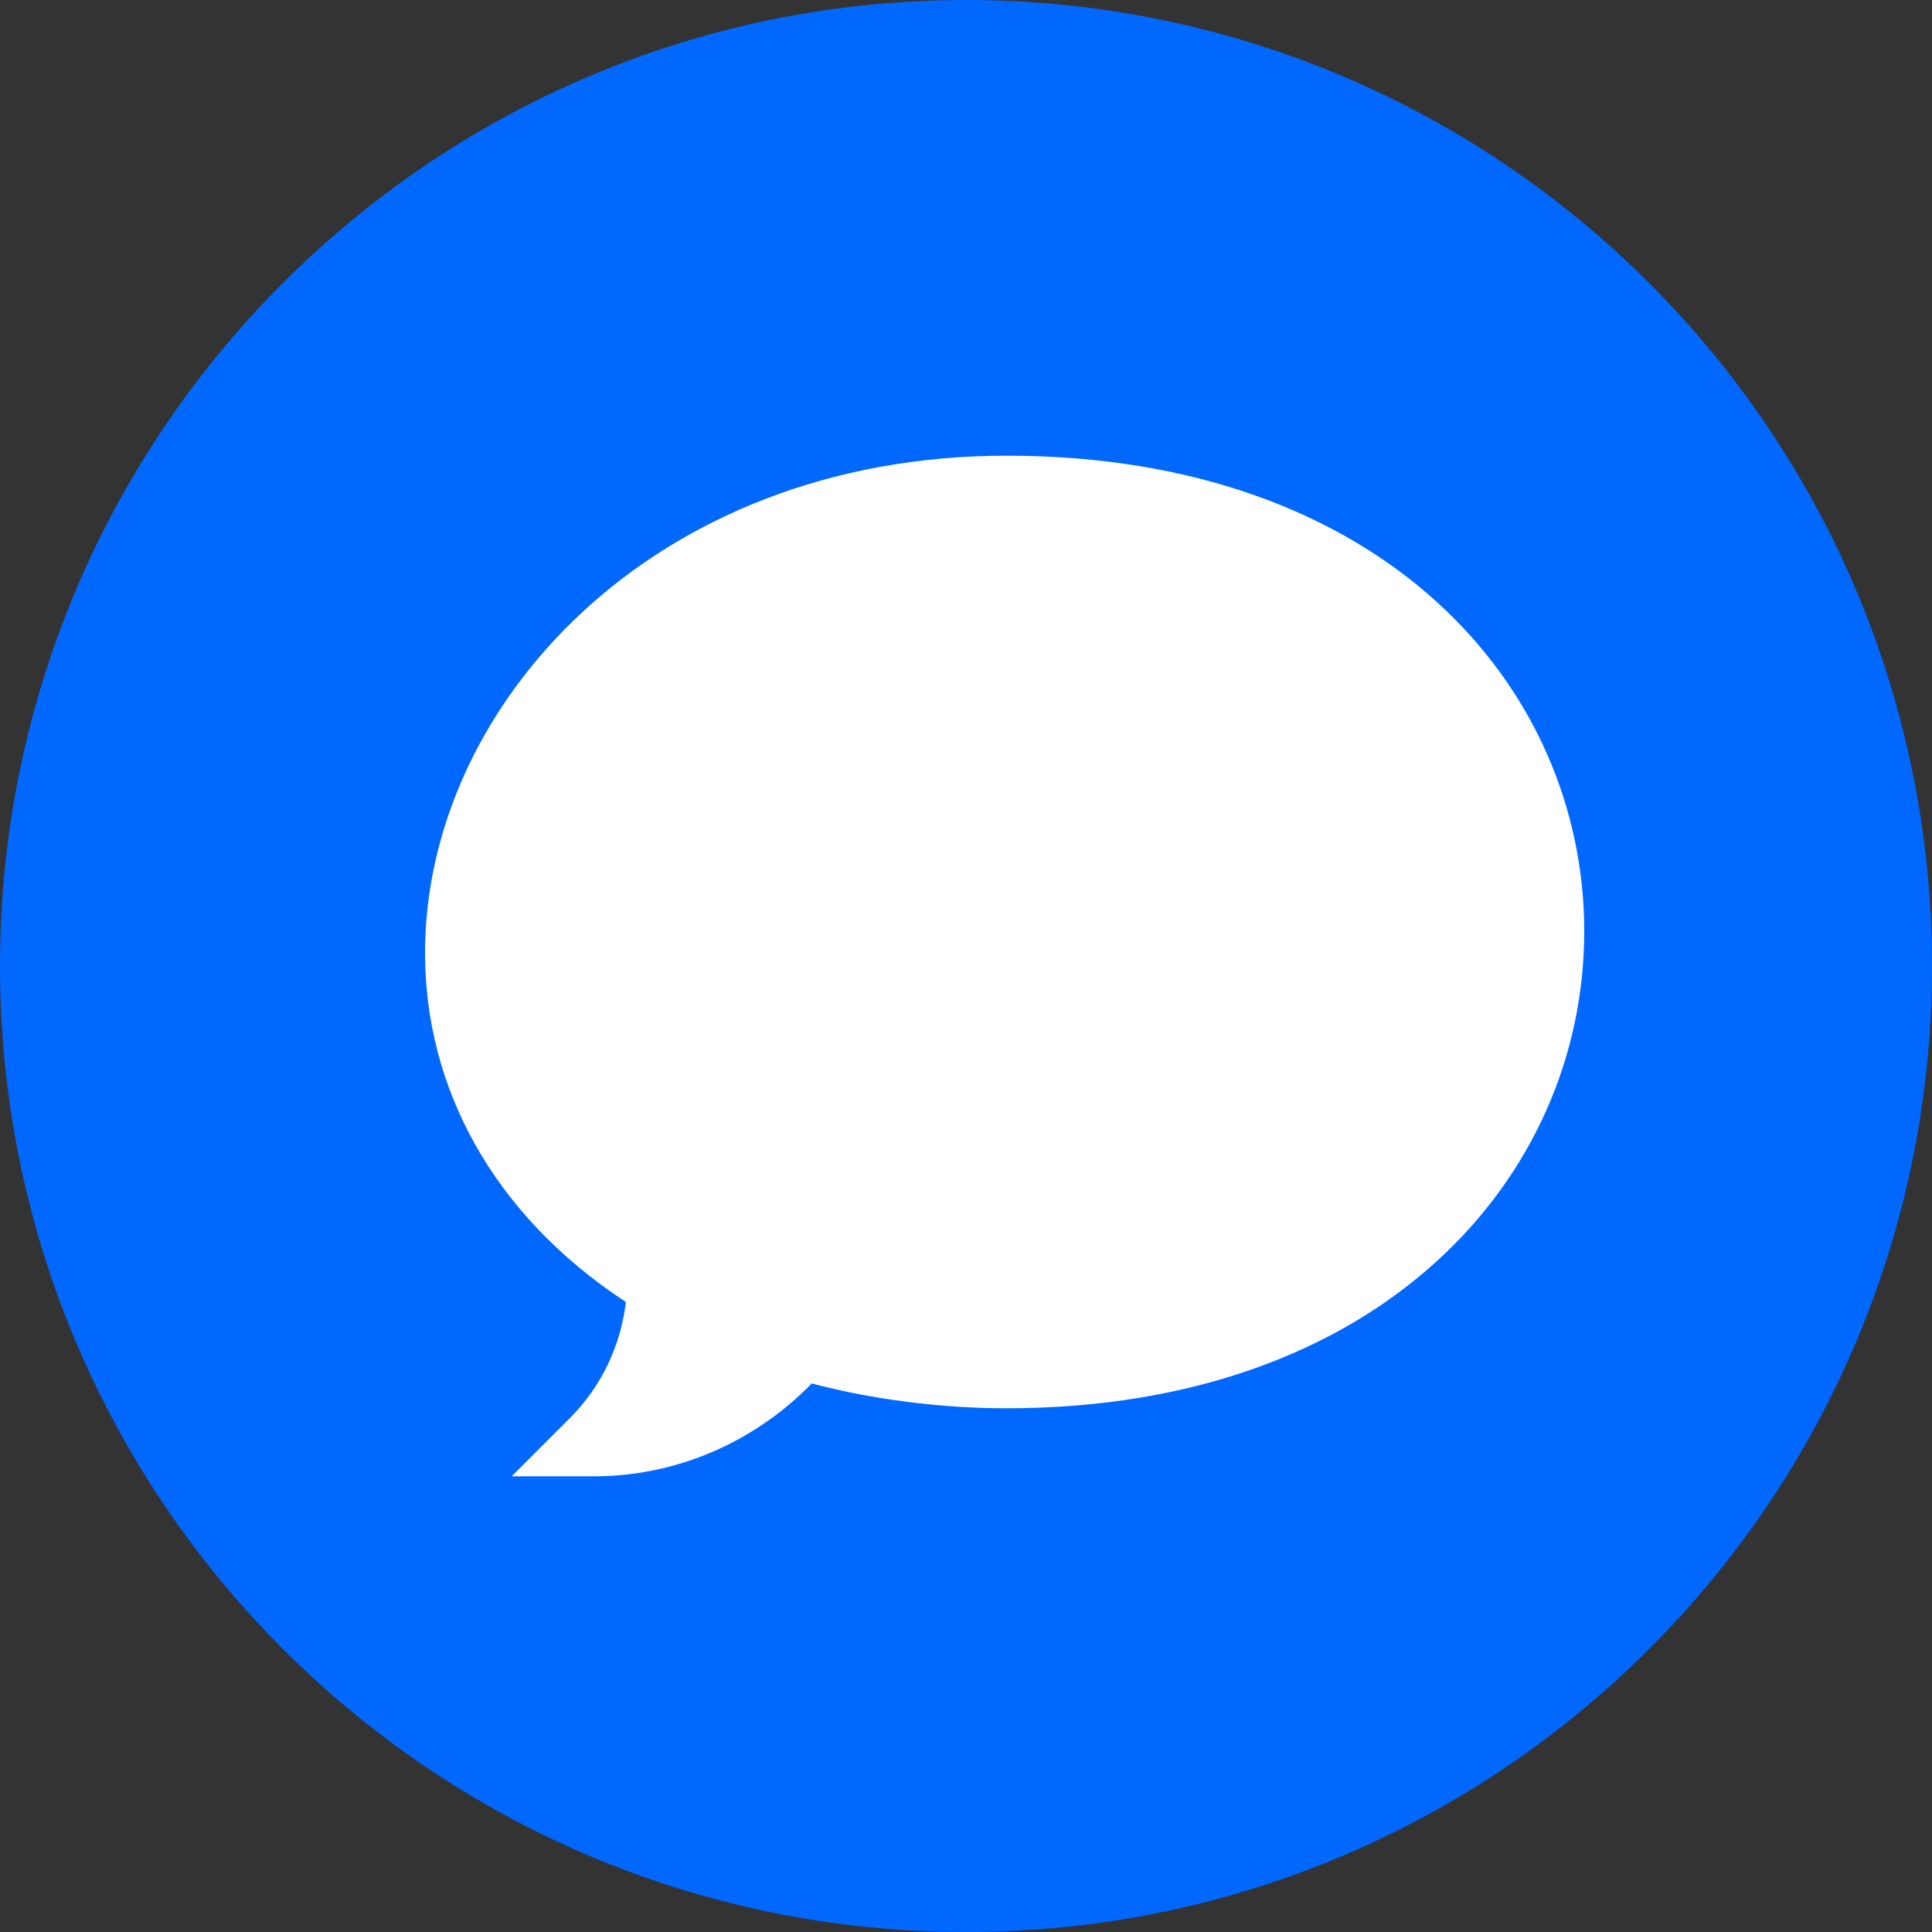
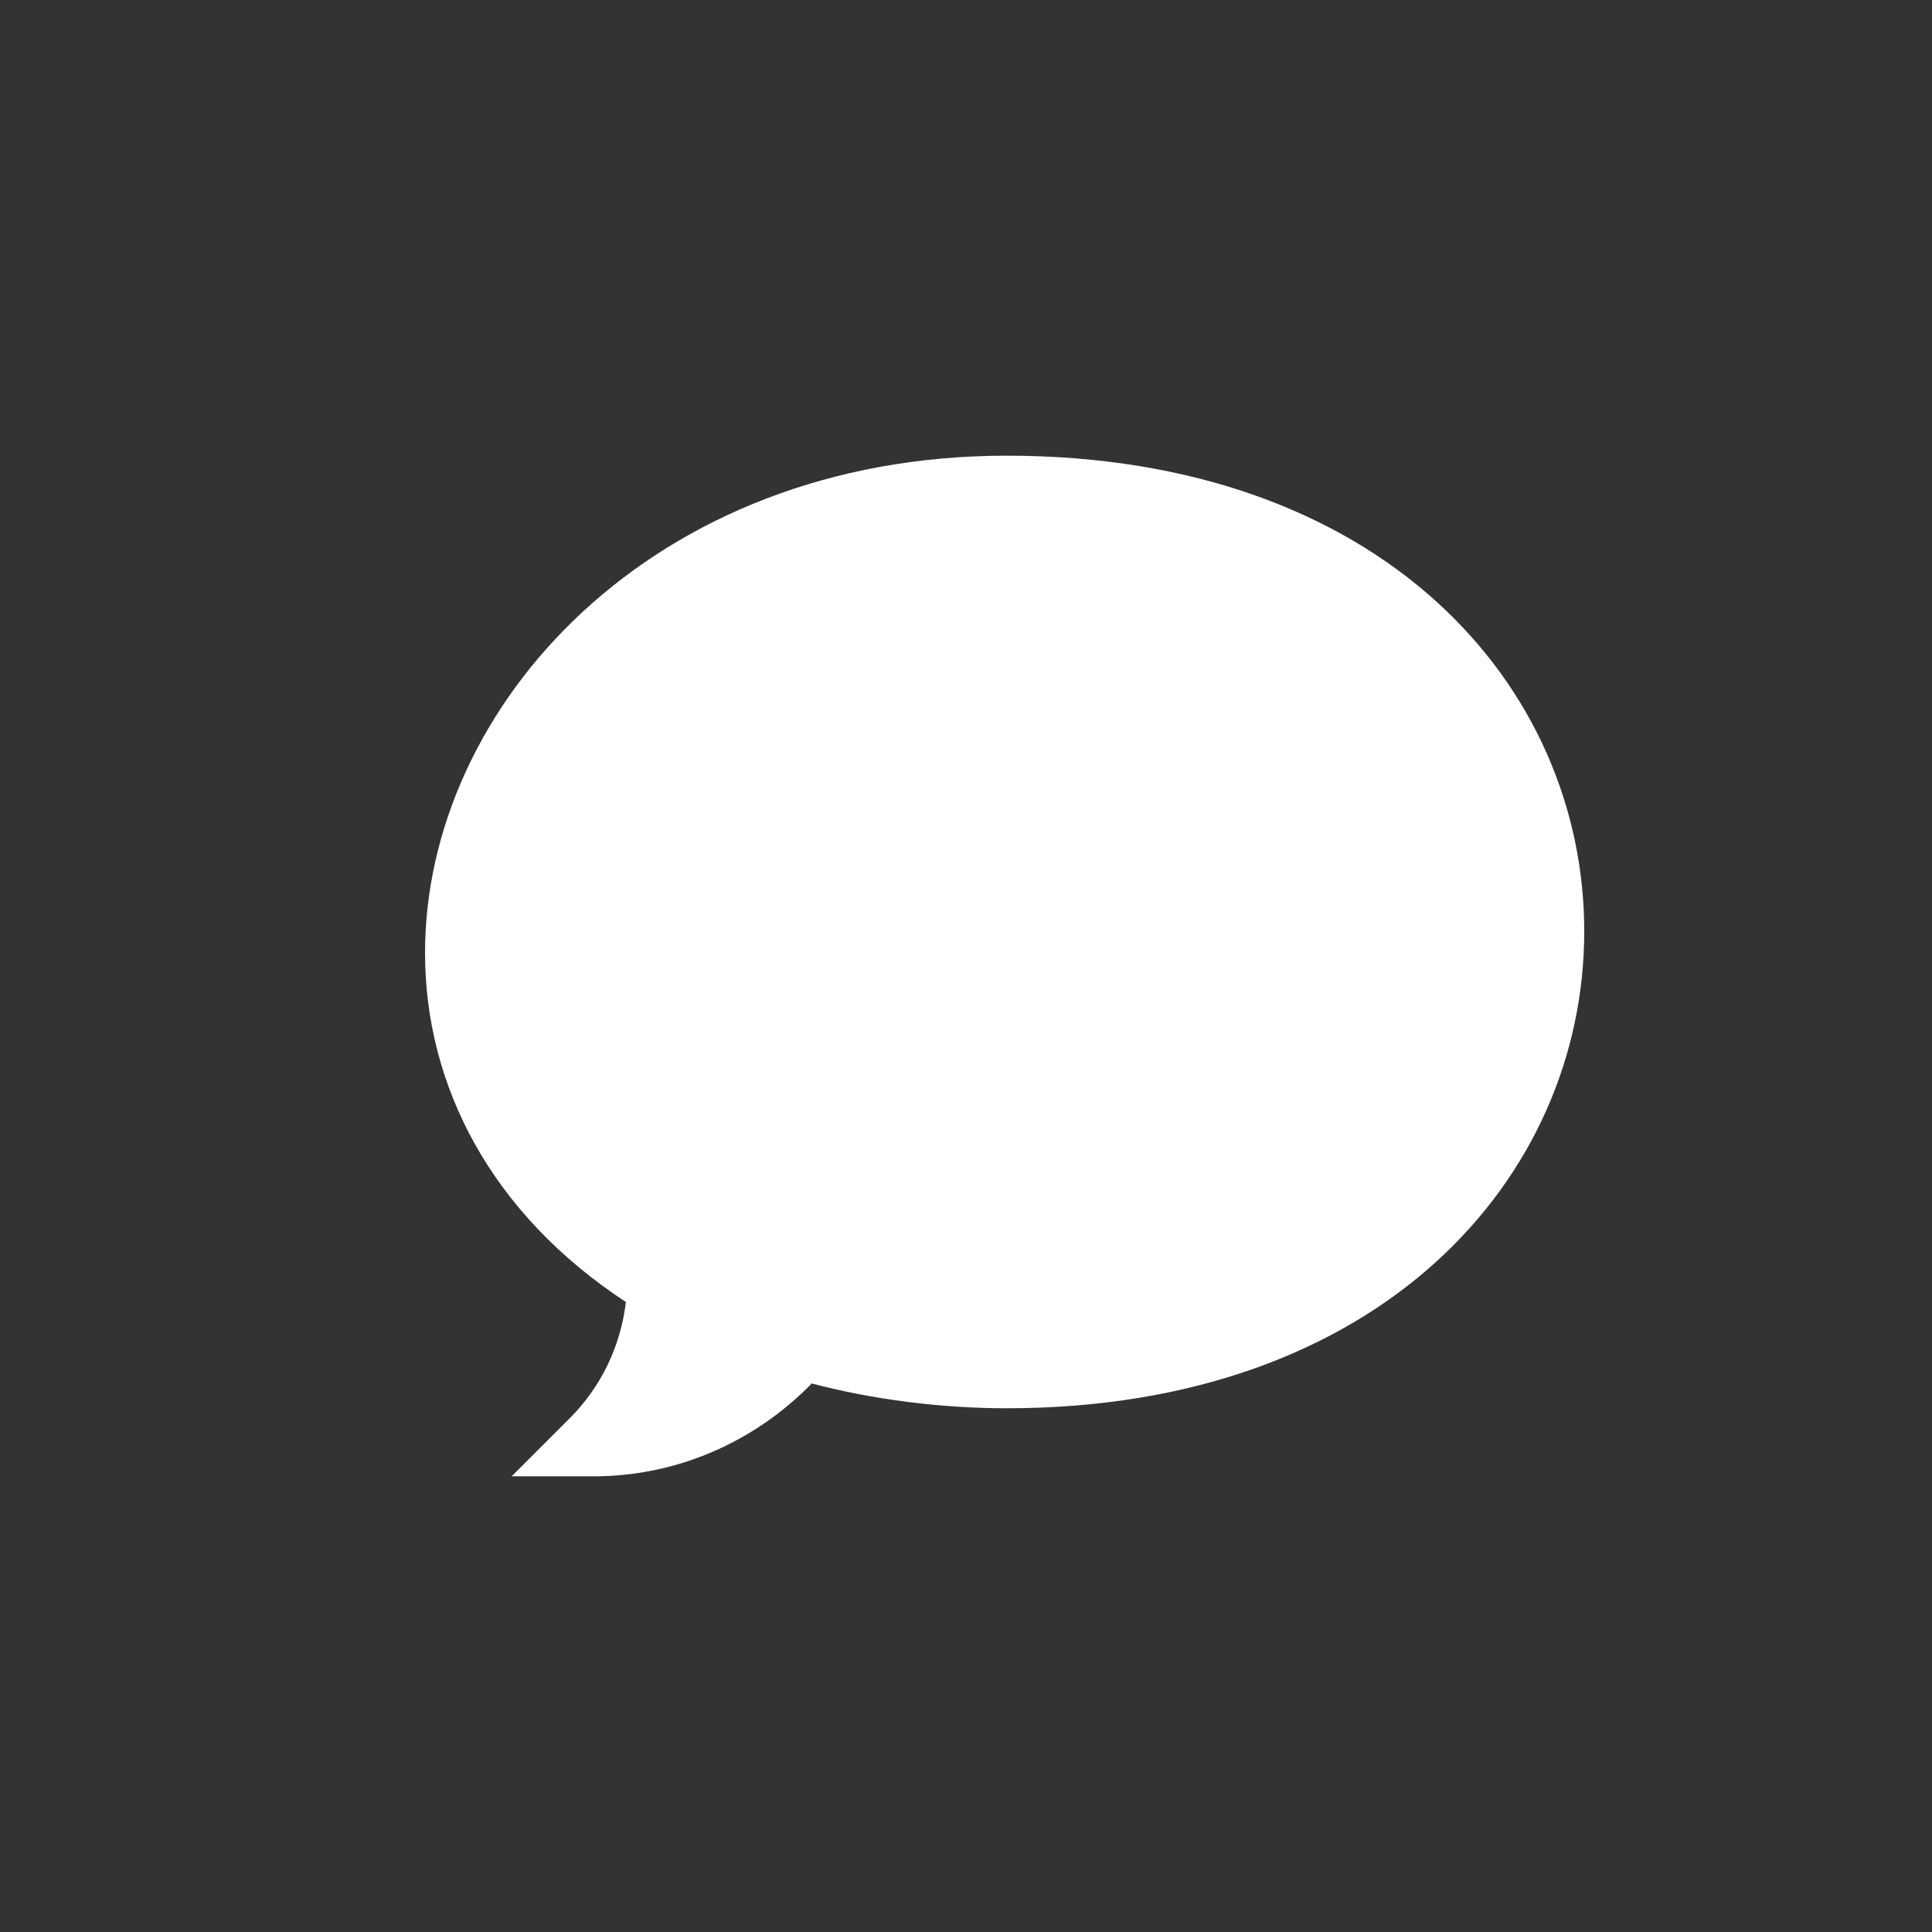
<svg xmlns="http://www.w3.org/2000/svg" width="50" height="50" viewBox="0 0 50 50" fill="none">
  <rect x="0" y="0" width="50" height="50" fill="#333333" stroke="none" />
-   <path d="M25 50C38.807 50 50 38.807 50 25C50 11.193 38.807 0 25 0C11.193 0 0 11.193 0 25C0 38.807 11.193 50 25 50Z" fill="#0068FF" />
  <path d="M15.368 38.207H13.242L14.745 36.704C15.556 35.893 16.062 34.839 16.198 33.696C12.727 31.418 11 28.119 11 24.66C11 18.278 16.865 11.793 26.051 11.793C35.782 11.793 41 17.761 41 24.101C41 30.483 35.727 36.446 26.051 36.446C24.356 36.446 22.587 36.22 21.008 35.804C19.513 37.338 17.488 38.207 15.368 38.207V38.207Z" fill="white" />
</svg>